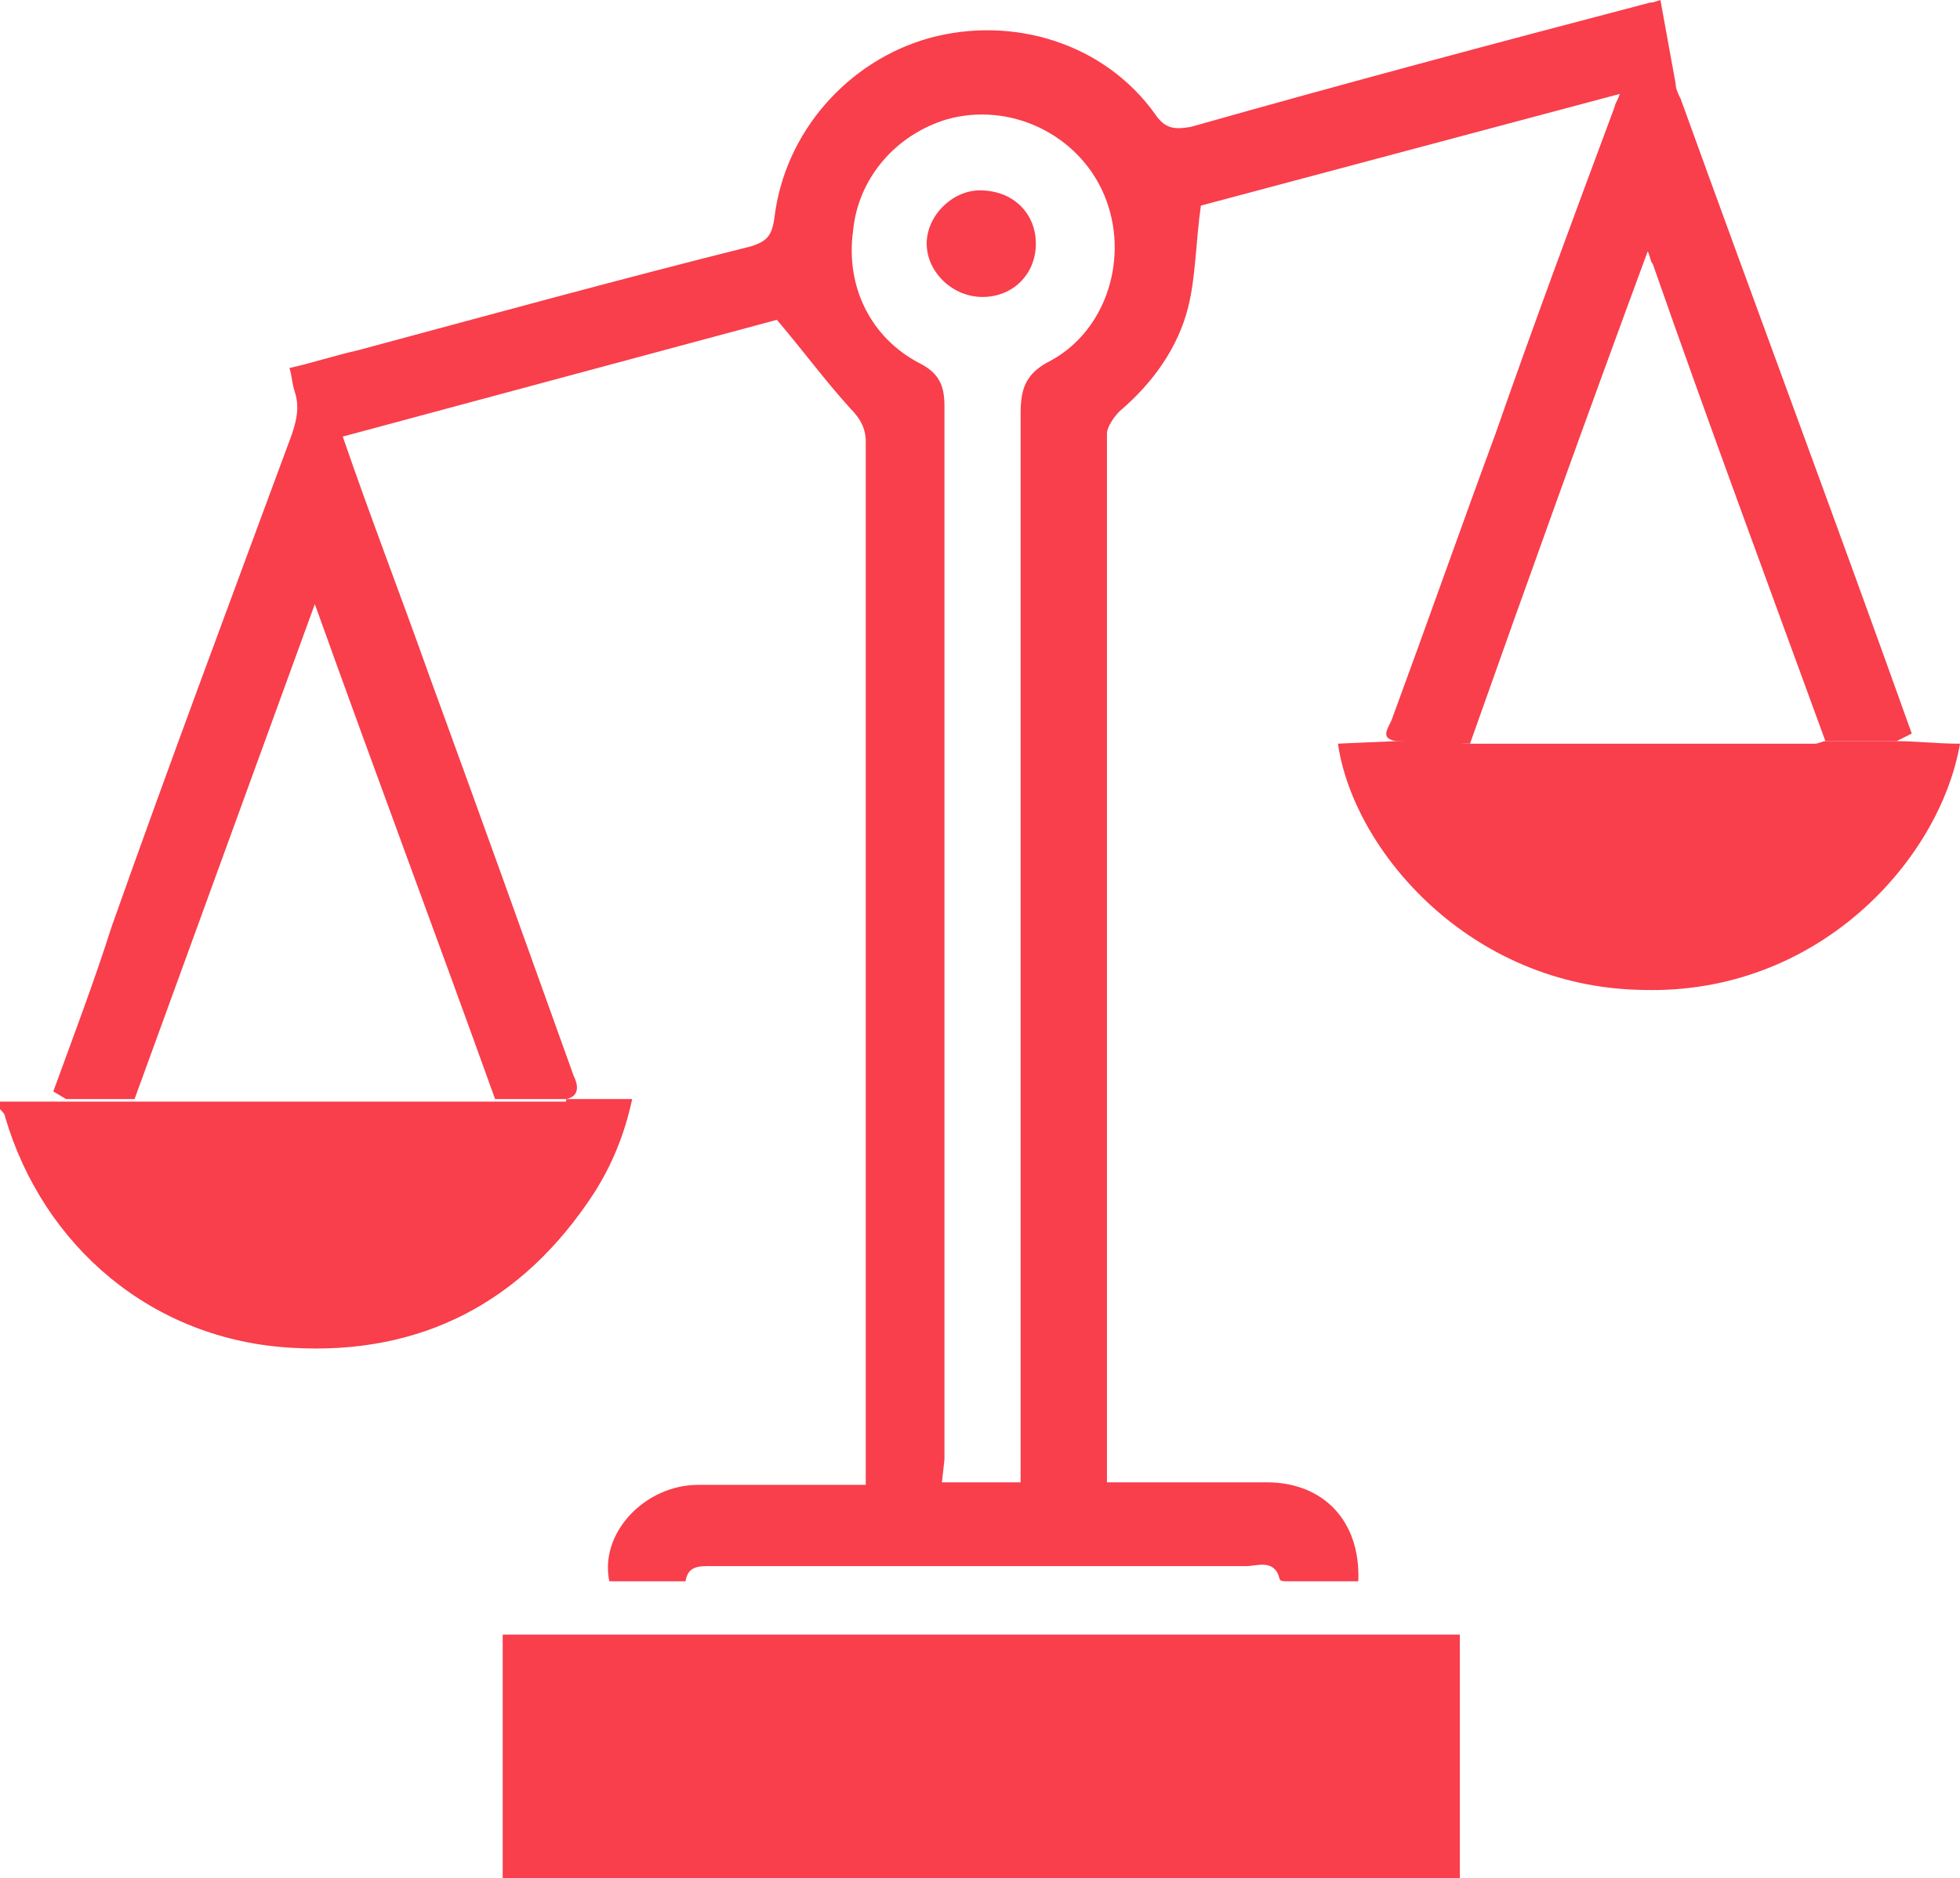
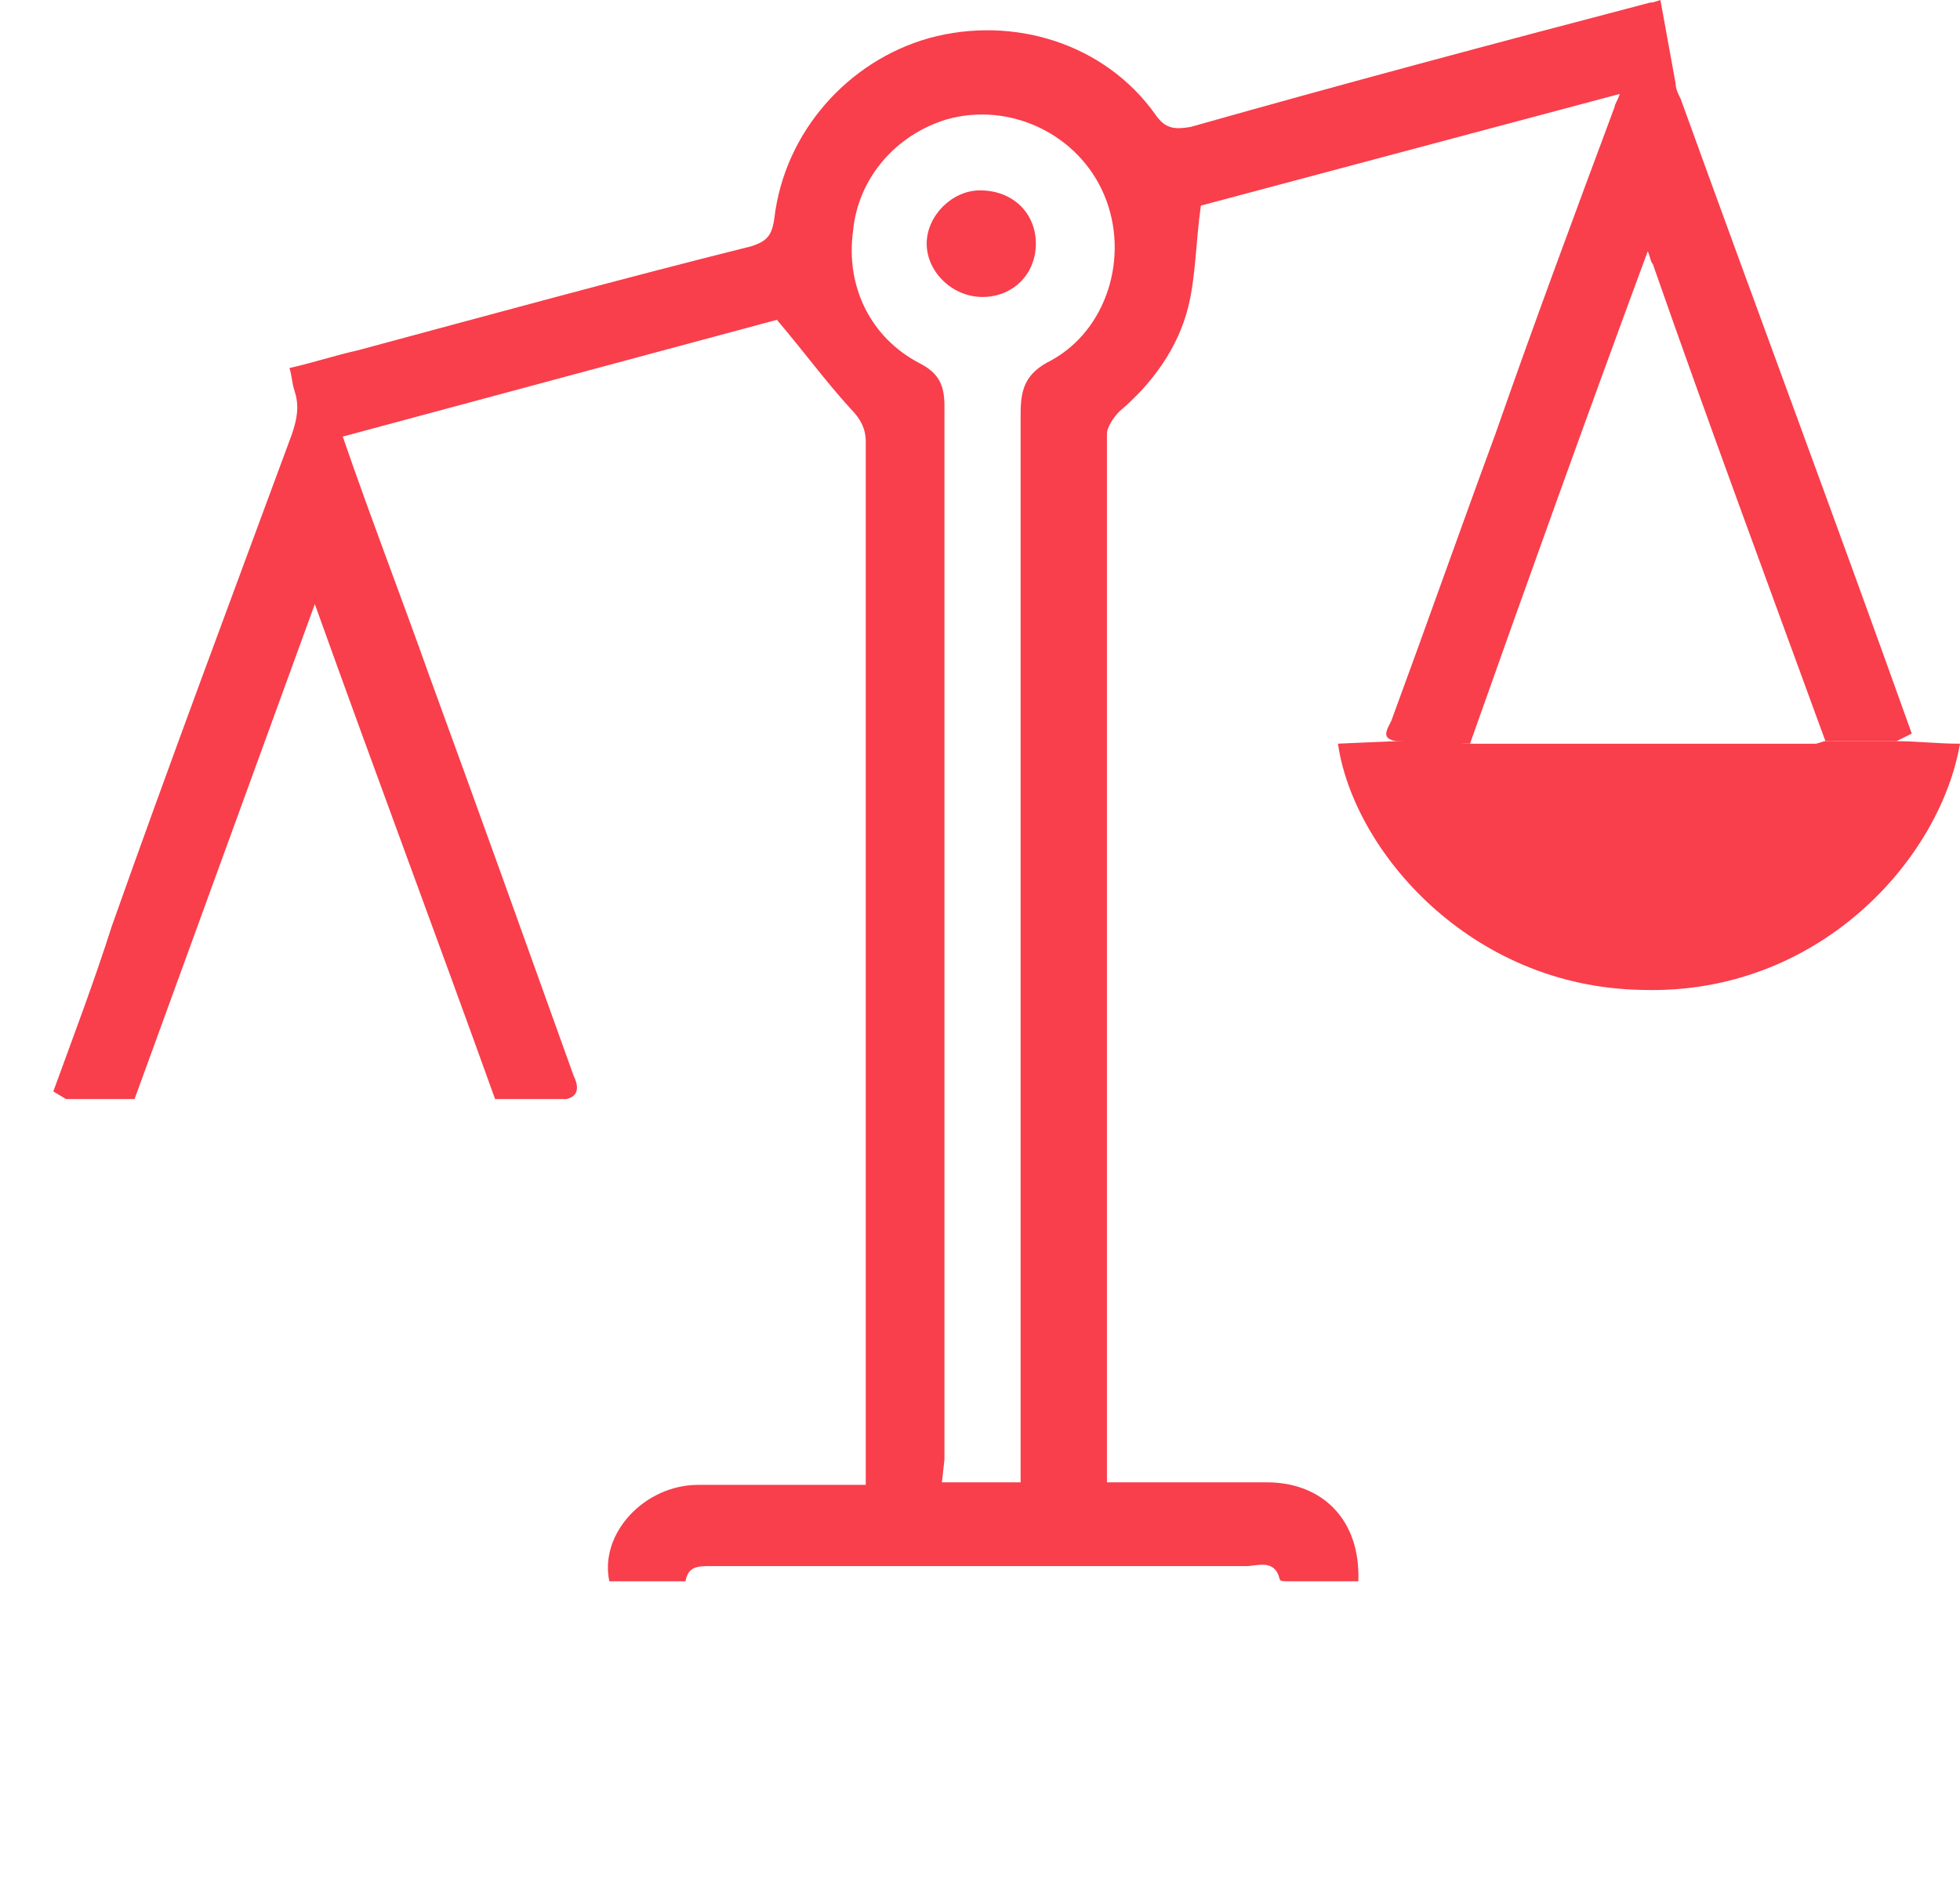
<svg xmlns="http://www.w3.org/2000/svg" version="1.1" id="Layer_2" x="0px" y="0px" viewBox="0 0 77.2 74" style="enable-background:new 0 0 77.2 74;" xml:space="preserve">
  <style type="text/css"> .st0{fill:#F93E4C;} </style>
  <g id="Layer_1-2">
    <g>
-       <path class="st0" d="M22.3,43.3h2.6c-0.3,1.4-0.8,2.6-1.5,3.7c-2.8,4.3-6.8,6.4-11.9,6.1C6,52.8,1.7,49.1,0.2,44 c0-0.1-0.1-0.2-0.2-0.3v-0.3l2.6,0h2.7c4.7,0,9.4,0,14.1,0H22.3L22.3,43.3z" />
      <path class="st0" d="M5.3,43.3H2.6L2.1,43c0.8-2.2,1.6-4.3,2.3-6.5c2.3-6.5,4.7-12.9,7.1-19.4c0.2-0.6,0.3-1.1,0.1-1.7 c-0.1-0.3-0.1-0.6-0.2-0.9c0.9-0.2,1.8-0.5,2.7-0.7c5.2-1.4,10.3-2.8,15.5-4.1c0.6-0.2,0.8-0.4,0.9-1.1c0.4-3.4,2.9-6.2,6.1-7.1 c3.3-0.9,6.9,0.2,8.9,3c0.4,0.6,0.8,0.6,1.4,0.5C52.9,3.3,58.9,1.7,65,0.1c0.1,0,0.1,0,0.4-0.1c0.2,1.1,0.4,2.2,0.6,3.3 c0,0.2,0.1,0.4,0.2,0.6c3,8.3,6.1,16.6,9.1,25l-0.6,0.3c-0.9,0-1.9,0-2.8,0c-2.3-6.3-4.6-12.5-6.8-18.8c-0.1-0.1-0.1-0.3-0.2-0.5 c-2.4,6.5-4.7,12.9-7,19.4L55,29.2c-0.6-0.1-0.4-0.4-0.2-0.8c1.4-3.8,2.7-7.5,4.1-11.3c1.5-4.3,3.1-8.6,4.7-12.9 c0-0.1,0.1-0.2,0.2-0.5L47.3,8.1c-0.2,1.4-0.2,2.8-0.5,4c-0.4,1.6-1.4,3-2.7,4.1c-0.2,0.2-0.5,0.6-0.5,0.9c0,13.6,0,27.3,0,40.9 c0,0.1,0,0.2,0,0.4h0.9c1.8,0,3.6,0,5.4,0c2.2,0,3.7,1.5,3.6,3.9c-0.9,0-1.9,0-2.8,0c-0.1,0-0.3,0-0.3-0.1 c-0.2-0.8-0.9-0.5-1.3-0.5c-7,0-14.1,0-21.1,0c-0.5,0-0.9,0-1,0.6h-3c-0.4-1.9,1.4-3.8,3.5-3.8c1.9,0,3.9,0,5.8,0h0.8v-0.9 c0-13.4,0-26.8,0-40.2c0-0.5-0.2-0.9-0.6-1.3c-1-1.1-1.8-2.2-2.9-3.5l-17.1,4.6c1.1,3.2,2.3,6.3,3.4,9.4 c1.9,5.2,3.8,10.5,5.7,15.8c0.2,0.4,0.2,0.8-0.3,0.9c-0.9,0-1.8,0-2.8,0c-2.3-6.4-4.7-12.8-7.1-19.5L5.3,43.3L5.3,43.3z M37.1,58.4h3.1v-0.9c0-13.7,0-27.5,0-41.2c0-1,0.2-1.6,1.2-2.1c2.2-1.2,3.1-4.1,2.1-6.5c-1-2.4-3.7-3.7-6.2-3 c-2,0.6-3.5,2.3-3.7,4.4c-0.3,2.2,0.7,4.2,2.6,5.2c0.8,0.4,1,0.9,1,1.7c0,13.8,0,27.7,0,41.5L37.1,58.4L37.1,58.4z" />
-       <path class="st0" d="M57.5,64.4V74H19.8v-9.6H57.5z" />
      <path class="st0" d="M55,29.2c0.9,0,1.9,0,2.8,0.1c4.6,0,9.1,0,13.7,0c0.1,0,0.3-0.1,0.4-0.1c0.9,0,1.9,0,2.8,0 c0.8,0,1.6,0.1,2.5,0.1c-0.8,4.6-5.6,9.9-12.5,9.7c-6.8-0.1-11.4-5.5-12-9.7C52.6,29.3,55,29.2,55,29.2z" />
      <path class="st0" d="M40.8,9.6c0,1.2-0.9,2.1-2.1,2.1c-1.2,0-2.2-1-2.2-2.1c0-1.1,1-2.1,2.1-2.1C39.9,7.5,40.8,8.4,40.8,9.6z" />
    </g>
  </g>
</svg>